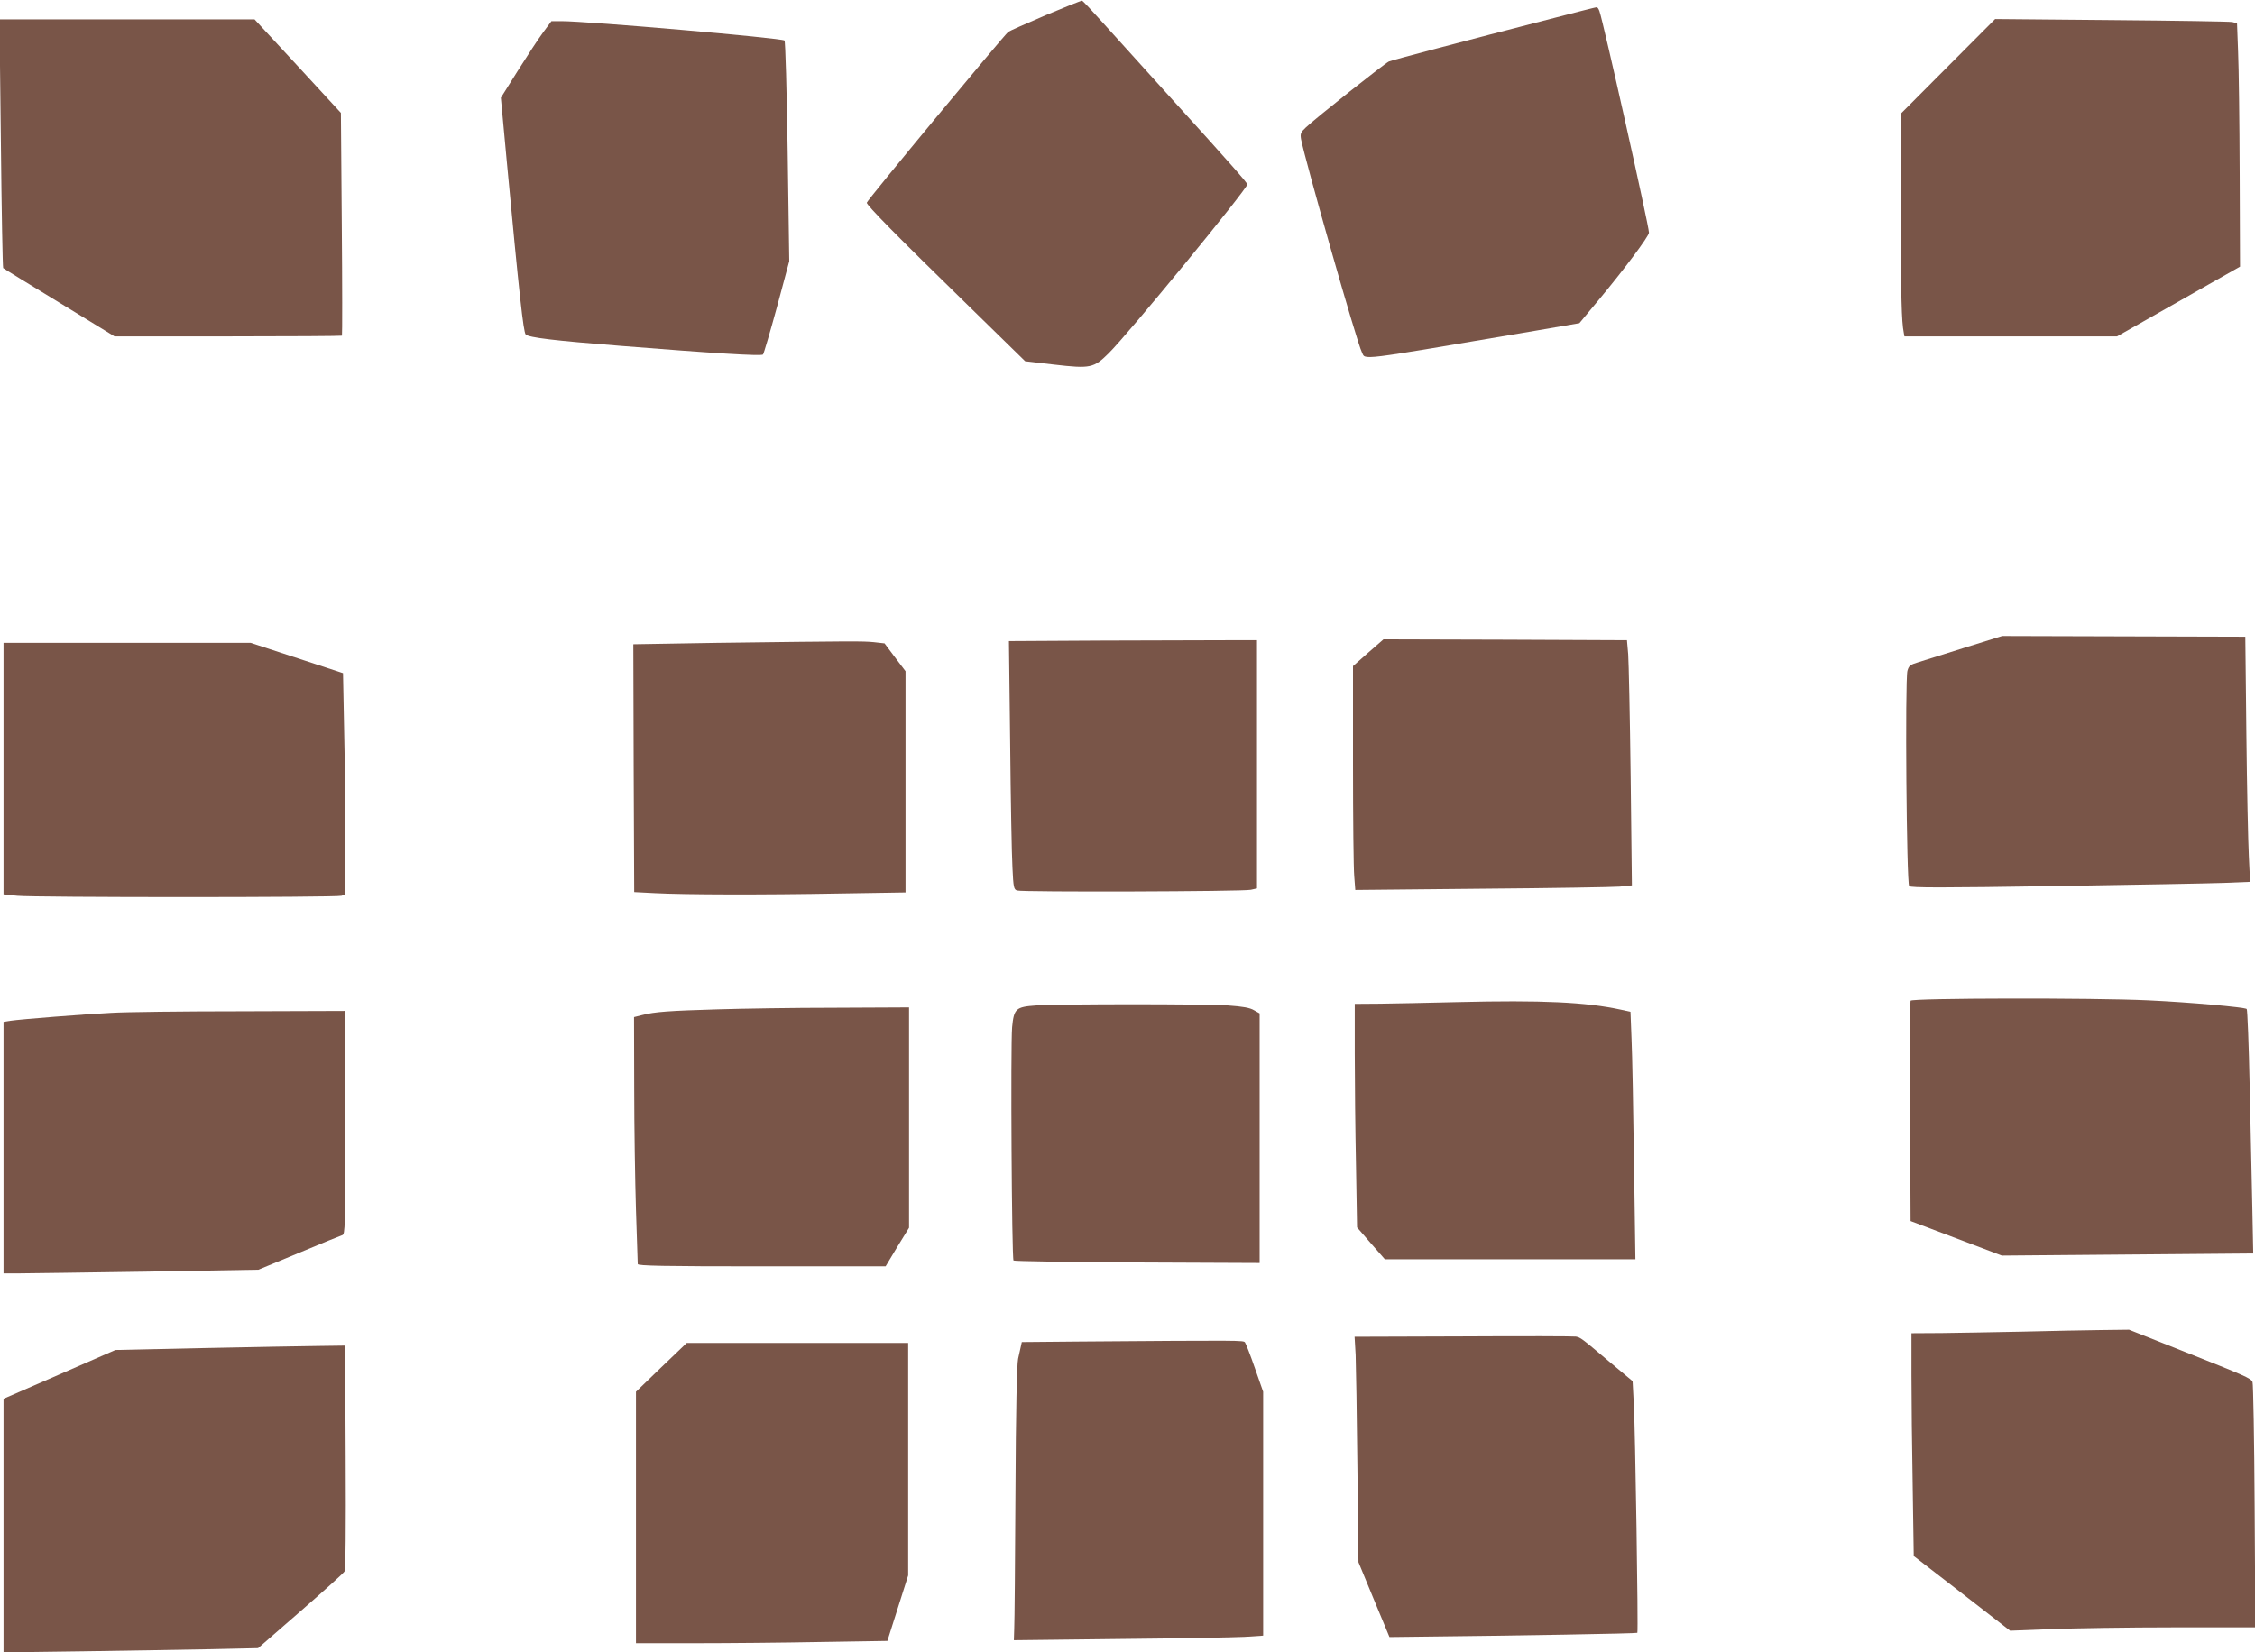
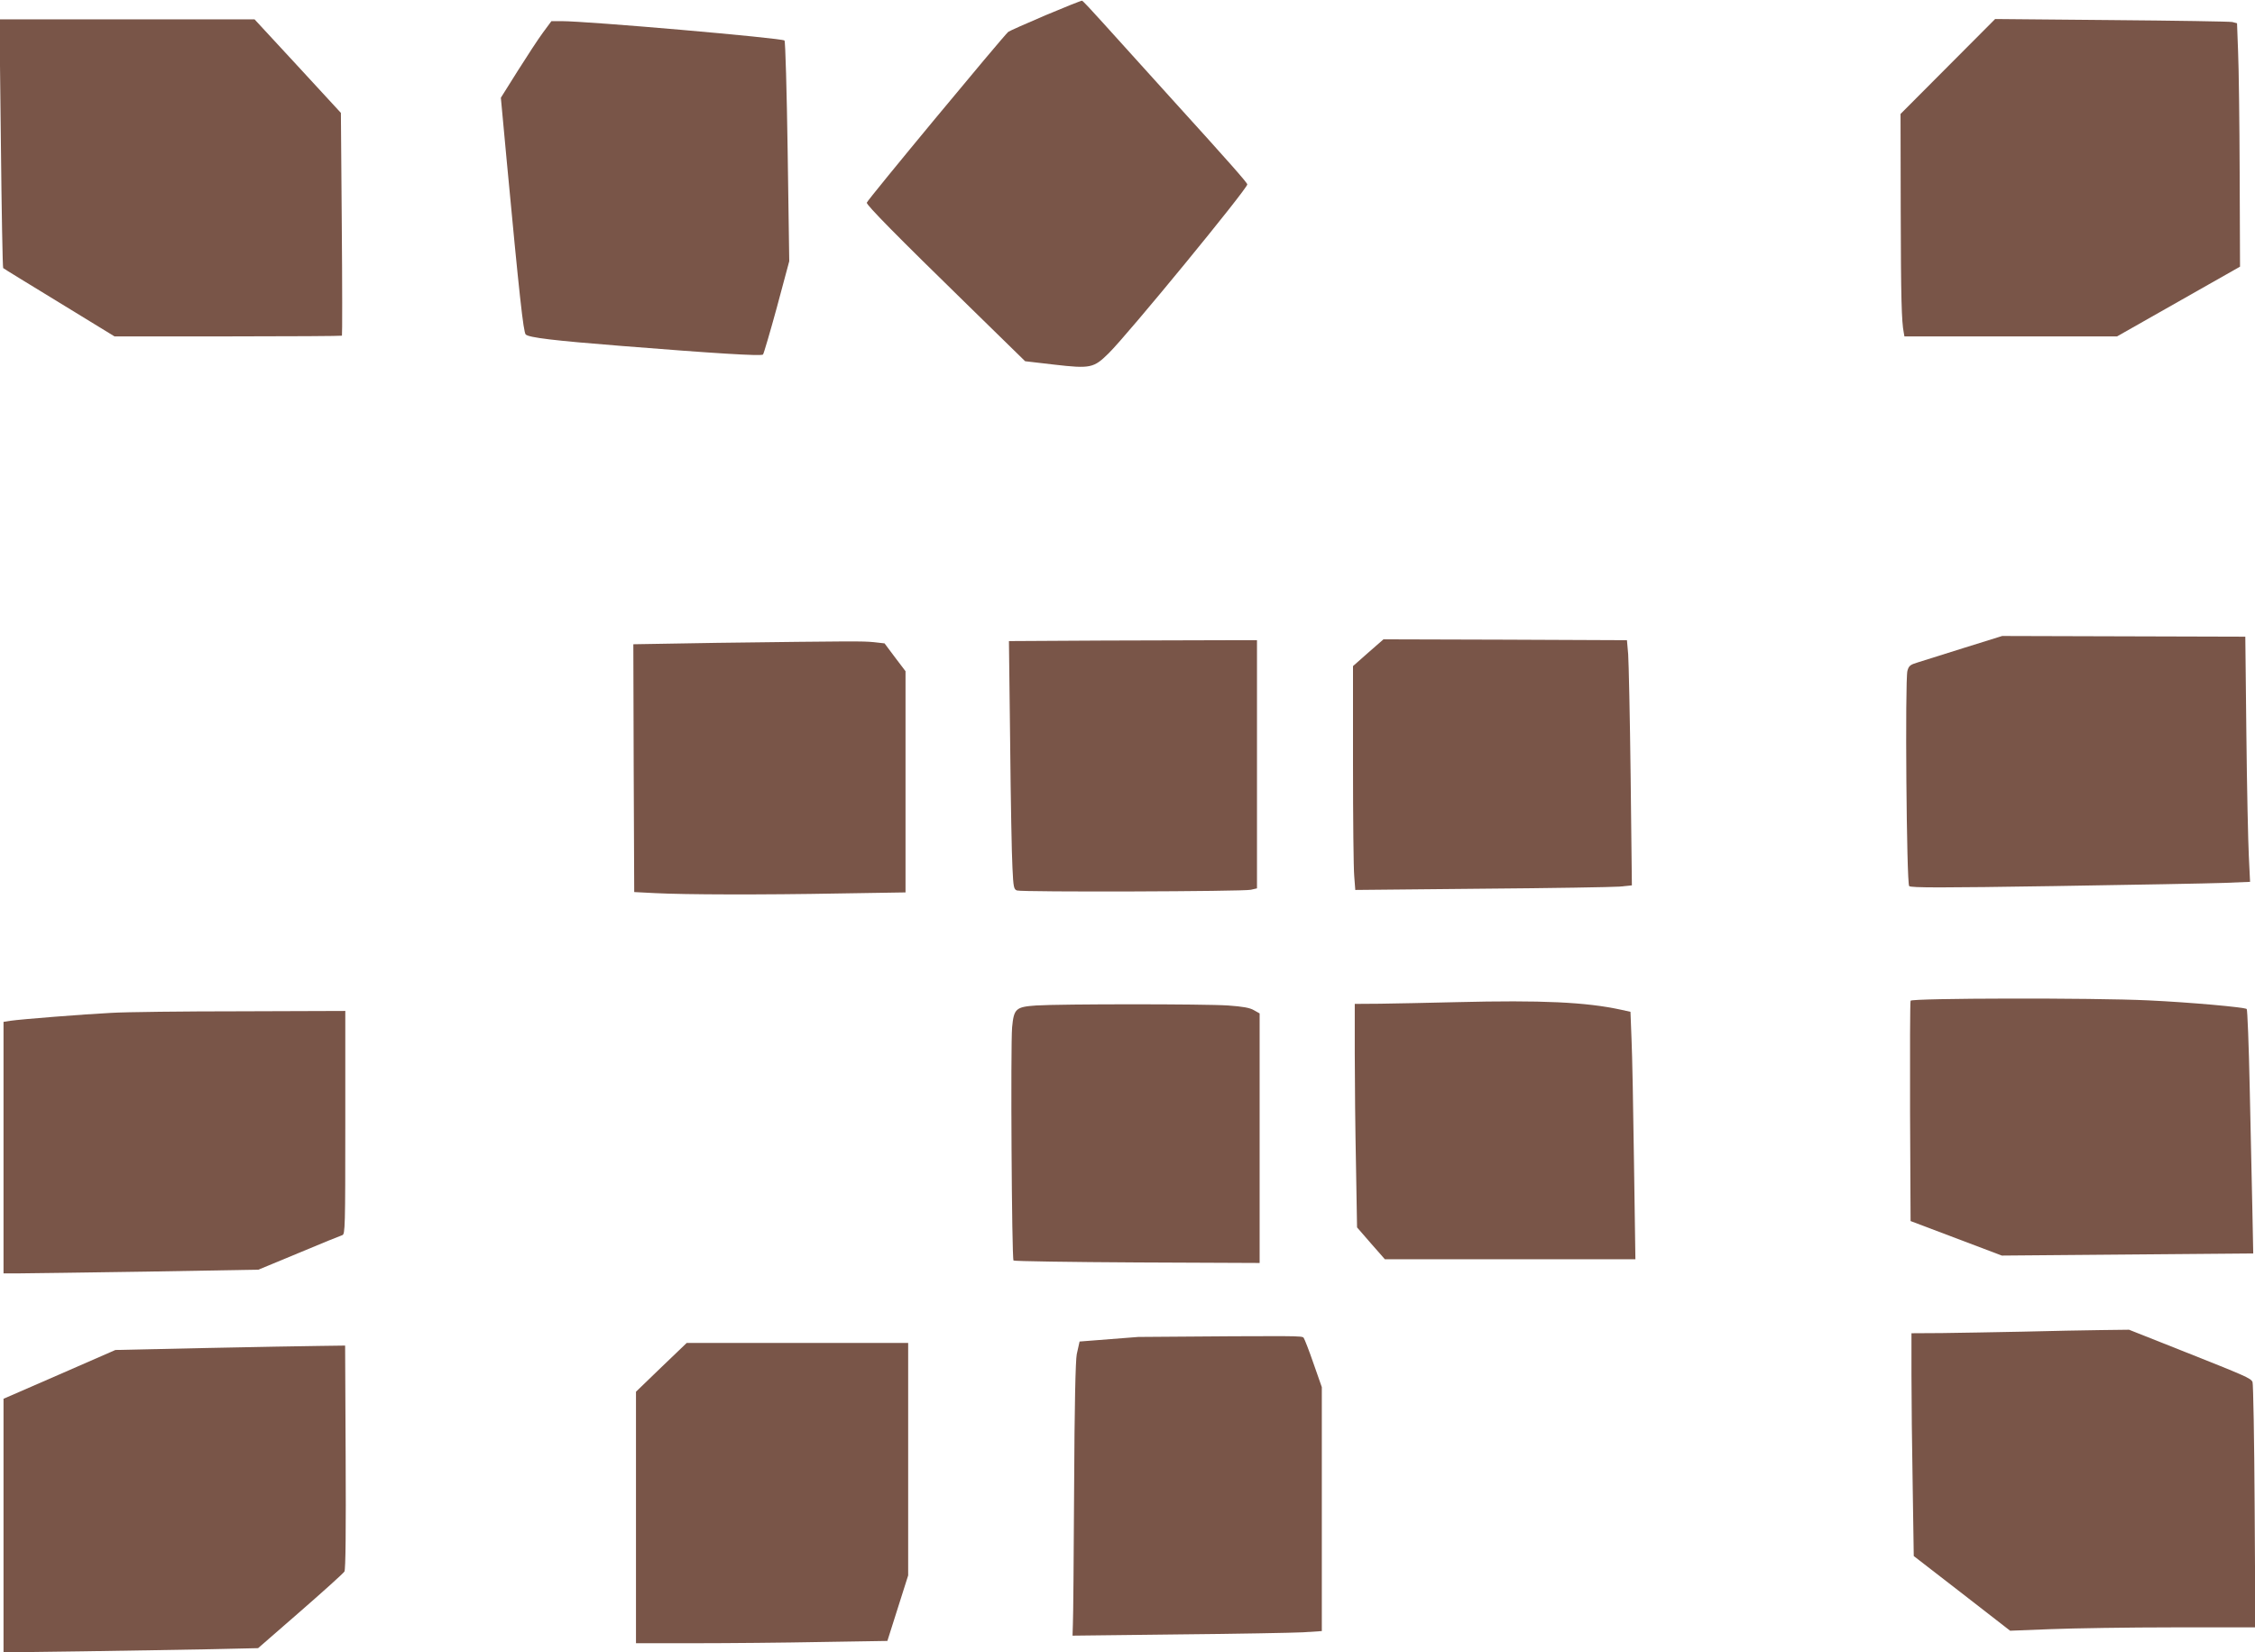
<svg xmlns="http://www.w3.org/2000/svg" version="1.0" width="1280pt" height="938pt" viewBox="0 0 1280 938" preserveAspectRatio="xMidYMid meet">
  <g transform="translate(0,938) scale(0.1,-0.1)" fill="#795548" stroke="none">
    <path d="M5936 9294 c-110 -47 -205 -89 -213 -95 -30 -26 -803 -958 -803 -970 0 -15 168 -186 582 -590 l317 -310 163 -19 c208 -24 226 -20 311 64 109 107 787 934 787 959 0 9 -100 123 -425 481 -154 170 -331 366 -393 435 -62 69 -116 127 -120 127 -4 1 -97 -36 -206 -82z" />
-     <path d="M8825 9279 c-537 -138 -921 -240 -941 -248 -23 -10 -419 -324 -472 -375 -29 -27 -32 -35 -27 -66 22 -117 319 -1162 345 -1209 24 -46 -53 -55 985 121 l250 43 108 130 c146 175 287 364 287 384 0 37 -261 1205 -281 1257 -4 13 -12 24 -16 23 -5 0 -111 -27 -238 -60z" />
    <path d="M5 8568 c4 -387 10 -706 13 -710 4 -4 148 -92 320 -197 l312 -191 644 0 c353 0 645 2 647 4 2 2 2 288 -1 635 l-5 630 -245 266 -245 265 -724 0 -724 0 8 -702z" />
    <path d="M11056 9002 l-268 -269 1 -544 c1 -502 5 -636 17 -696 l4 -23 604 0 603 0 349 198 349 198 -2 529 c-1 292 -5 603 -9 692 l-6 161 -27 7 c-14 3 -323 8 -686 11 l-660 6 -269 -270z" />
    <path d="M3082 9195 c-26 -35 -90 -133 -143 -217 l-96 -153 33 -355 c72 -769 95 -975 108 -989 18 -18 162 -35 541 -65 525 -42 796 -59 806 -49 4 4 40 126 79 269 l70 261 -9 623 c-5 342 -13 626 -18 630 -15 14 -1116 110 -1266 110 l-57 0 -48 -65z" />
    <path d="M11150 5702 c-118 -37 -237 -74 -264 -83 -43 -13 -51 -19 -59 -48 -14 -55 -5 -1207 10 -1222 10 -10 184 -10 825 0 447 7 880 15 962 18 l148 6 -7 146 c-4 80 -11 394 -14 696 l-6 550 -690 2 -690 2 -215 -67z" />
    <path d="M6261 5743 l-534 -3 7 -583 c3 -320 9 -637 13 -704 5 -112 8 -123 26 -129 30 -10 1286 -6 1327 4 l35 8 0 704 0 705 -170 0 c-93 0 -410 -1 -704 -2z" />
    <path d="M7766 5674 l-86 -76 0 -557 c0 -307 3 -593 7 -636 l6 -78 716 7 c394 3 747 9 785 12 l69 7 -7 616 c-4 339 -11 652 -14 696 l-7 80 -691 3 -691 2 -87 -76z" />
    <path d="M4070 5730 c-261 -4 -475 -8 -475 -8 0 -1 1 -318 2 -704 l3 -703 117 -6 c171 -9 613 -10 1046 -2 l377 6 0 628 0 628 -60 79 -59 79 -62 7 c-64 6 -108 6 -889 -4z" />
-     <path d="M20 5016 l0 -714 78 -8 c96 -10 1809 -10 1840 0 l22 7 0 322 c0 177 -3 460 -7 628 l-6 307 -262 86 -262 86 -702 0 -701 0 0 -714z" />
    <path d="M10845 3698 c-3 -7 -4 -291 -3 -632 l3 -619 259 -98 259 -98 714 6 713 6 -5 251 c-3 138 -10 449 -15 690 -5 242 -13 443 -17 447 -11 10 -322 38 -558 49 -312 15 -1344 13 -1350 -2z" />
    <path d="M8270 3690 c-162 -4 -359 -8 -437 -9 l-143 -1 0 -282 c0 -156 3 -441 7 -635 l6 -352 79 -91 79 -90 711 0 711 0 -8 548 c-4 301 -10 617 -14 702 l-6 155 -54 12 c-198 43 -448 55 -931 43z" />
    <path d="M5881 3671 c-115 -8 -126 -18 -136 -124 -9 -103 -2 -1314 8 -1324 5 -4 321 -9 703 -11 l694 -3 0 708 0 709 -32 18 c-23 14 -63 21 -147 27 -133 9 -950 9 -1090 0z" />
-     <path d="M4075 3649 c-274 -8 -360 -14 -428 -32 l-48 -12 1 -400 c0 -220 5 -533 10 -695 5 -162 10 -301 10 -307 0 -10 147 -13 703 -13 l704 0 66 110 67 109 0 626 0 625 -422 -2 c-233 0 -531 -5 -663 -9z" />
    <path d="M630 3629 c-157 -8 -512 -36 -572 -45 l-38 -6 0 -714 0 -714 93 0 c50 0 376 5 723 10 l631 11 229 95 c126 53 237 98 247 101 16 5 17 44 17 639 l0 634 -592 -2 c-326 0 -658 -4 -738 -9z" />
    <path d="M11480 1819 c-157 -3 -363 -7 -457 -8 l-173 -1 0 -237 c0 -131 3 -416 7 -633 l6 -395 274 -212 273 -212 232 9 c128 5 441 10 696 10 l464 0 -4 687 c-2 379 -8 696 -12 706 -10 22 -36 33 -401 178 l-300 119 -160 -2 c-88 -1 -288 -5 -445 -9z" />
-     <path d="M8307 1792 l-618 -2 6 -103 c2 -56 7 -344 10 -640 l6 -537 88 -213 88 -212 84 1 c658 7 1321 19 1323 23 6 10 -12 1155 -20 1297 l-7 132 -135 113 c-157 133 -161 135 -187 140 -11 2 -298 3 -638 1z" />
-     <path d="M6128 1763 l-328 -3 -5 -23 c-3 -12 -10 -44 -16 -72 -7 -33 -13 -296 -15 -760 -2 -390 -5 -739 -7 -774 l-2 -64 600 7 c330 3 648 9 708 12 l107 7 0 692 0 693 -47 134 c-25 73 -51 139 -56 146 -10 12 -13 12 -939 5z" />
+     <path d="M6128 1763 c-3 -12 -10 -44 -16 -72 -7 -33 -13 -296 -15 -760 -2 -390 -5 -739 -7 -774 l-2 -64 600 7 c330 3 648 9 708 12 l107 7 0 692 0 693 -47 134 c-25 73 -51 139 -56 146 -10 12 -13 12 -939 5z" />
    <path d="M3754 1617 l-144 -139 0 -714 0 -714 338 0 c186 0 508 3 714 7 l375 6 59 186 59 186 0 660 0 660 -629 0 -628 0 -144 -138z" />
    <path d="M1160 1726 l-505 -11 -318 -139 -317 -138 0 -720 0 -720 452 6 c249 4 575 9 723 12 l270 6 240 209 c132 115 245 217 250 226 7 12 9 235 7 651 l-3 632 -147 -2 c-81 -1 -374 -6 -652 -12z" />
  </g>
</svg>